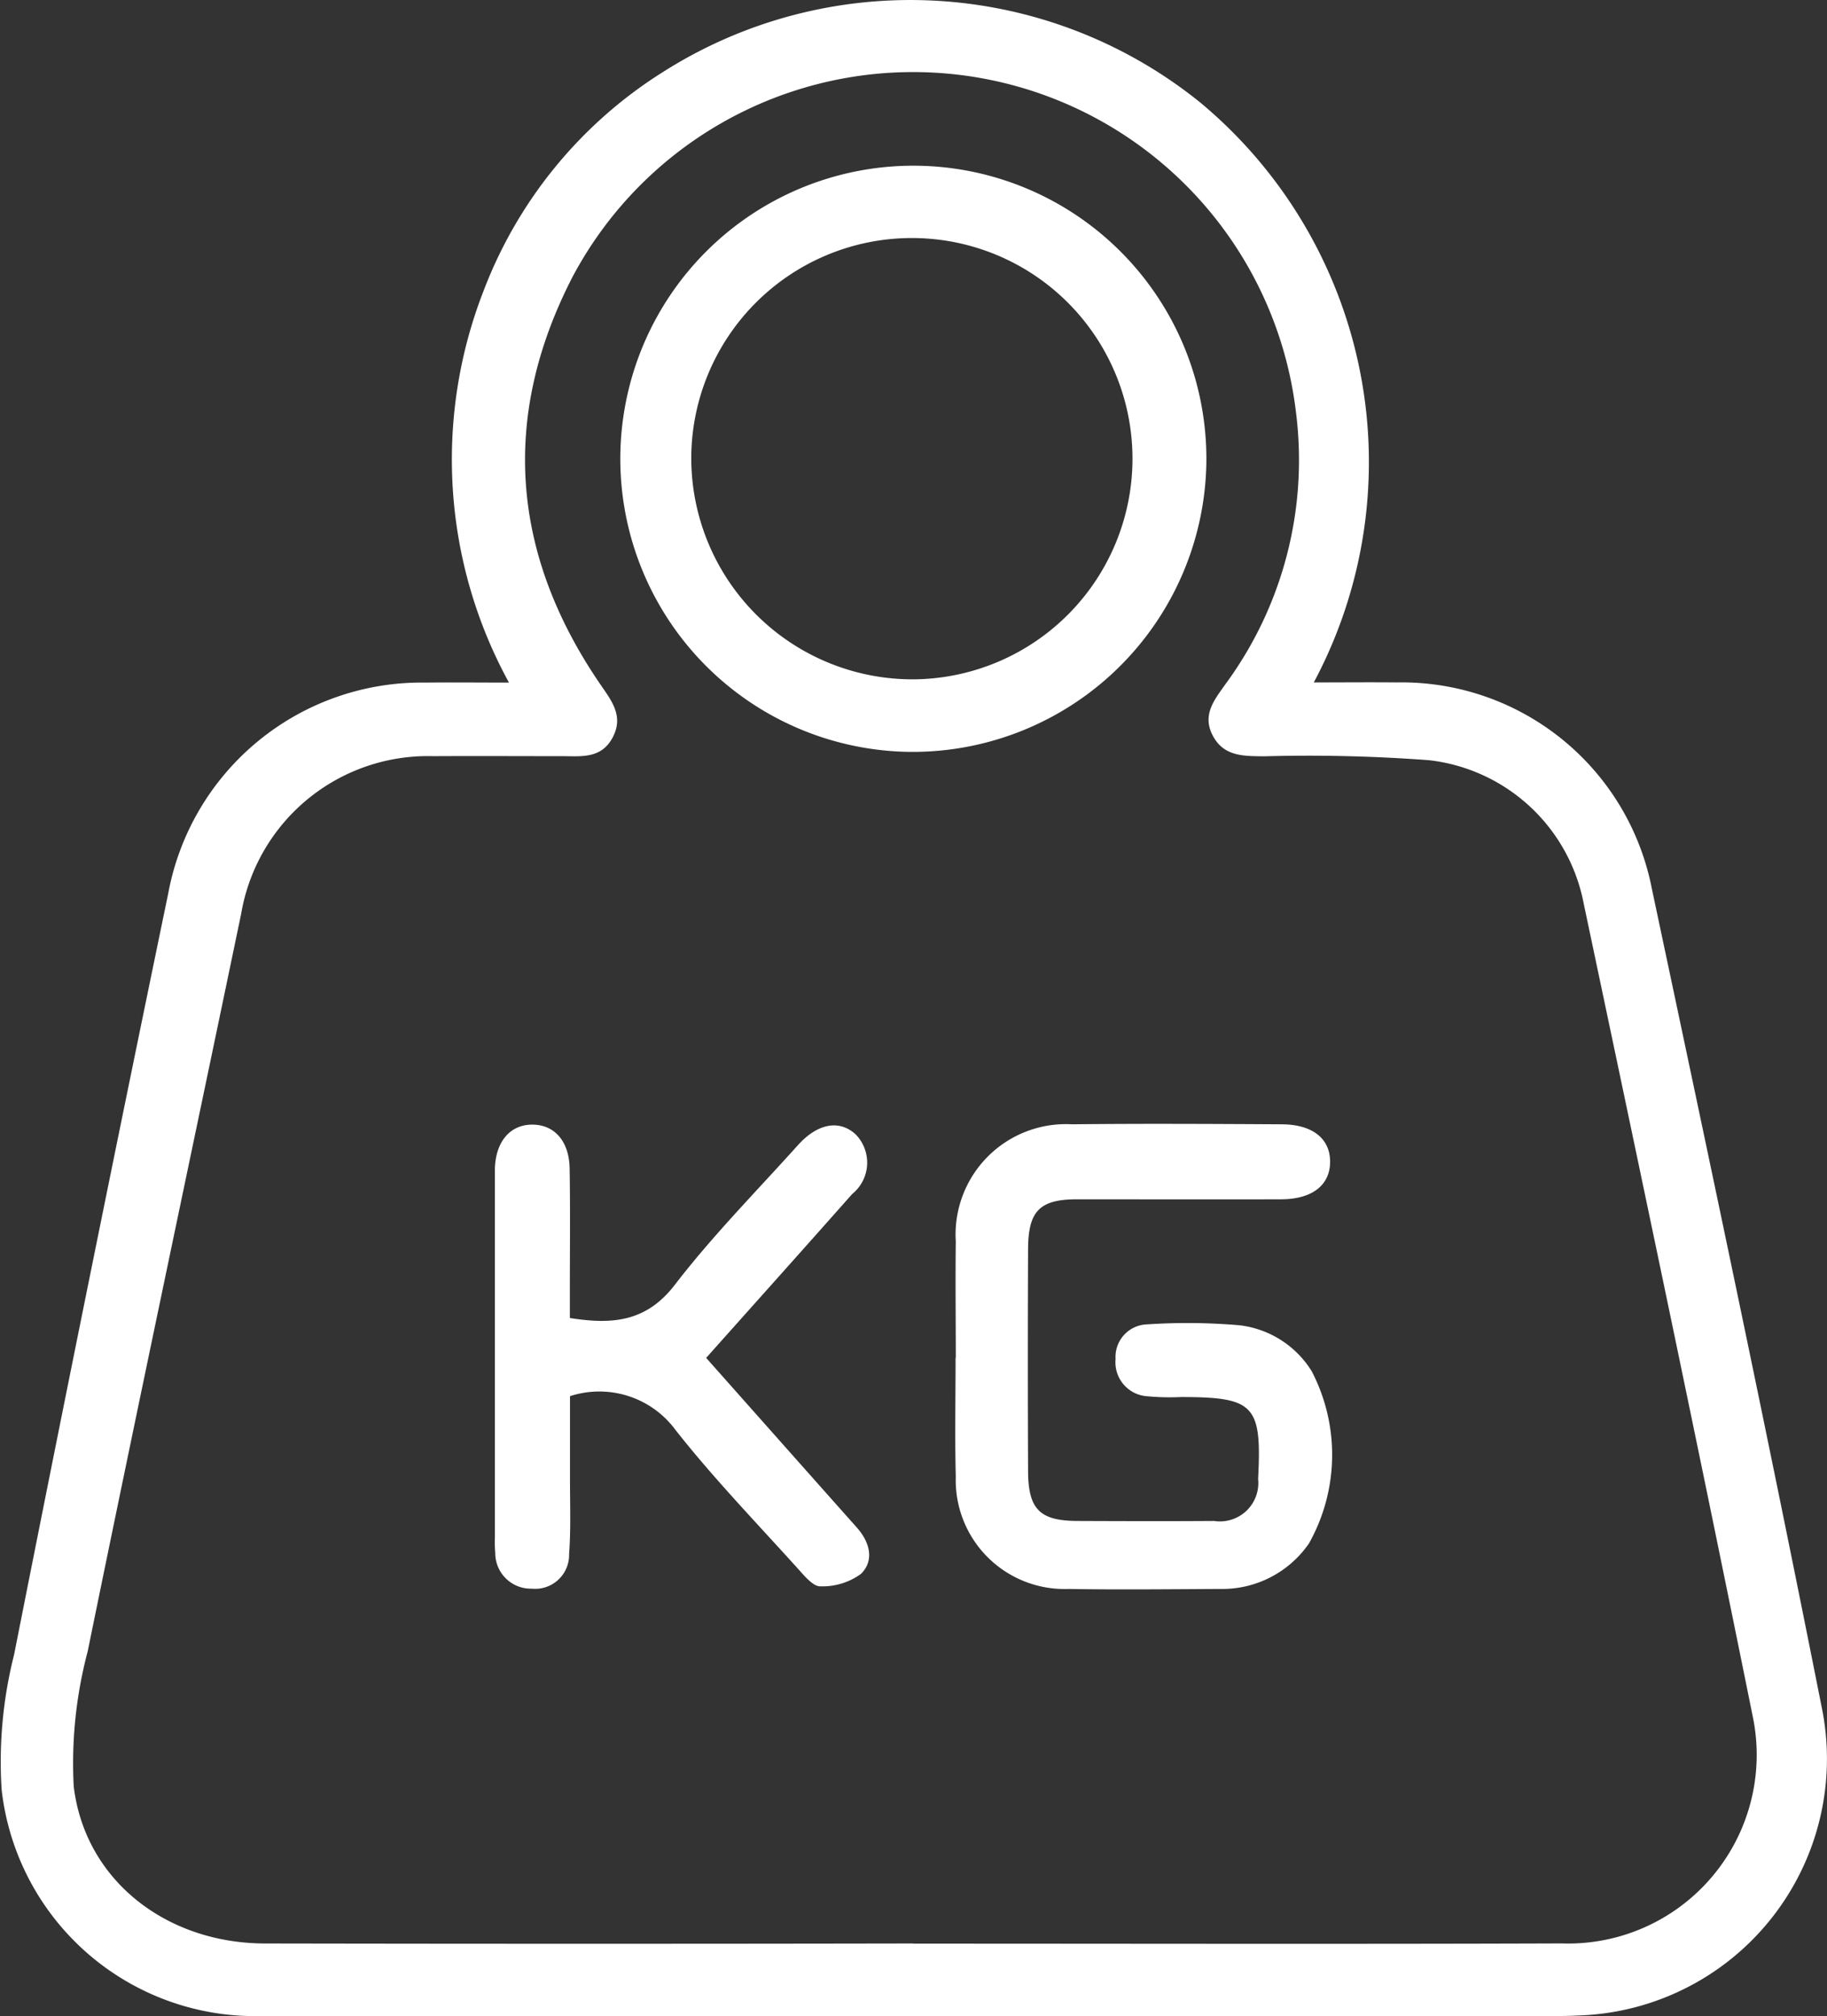
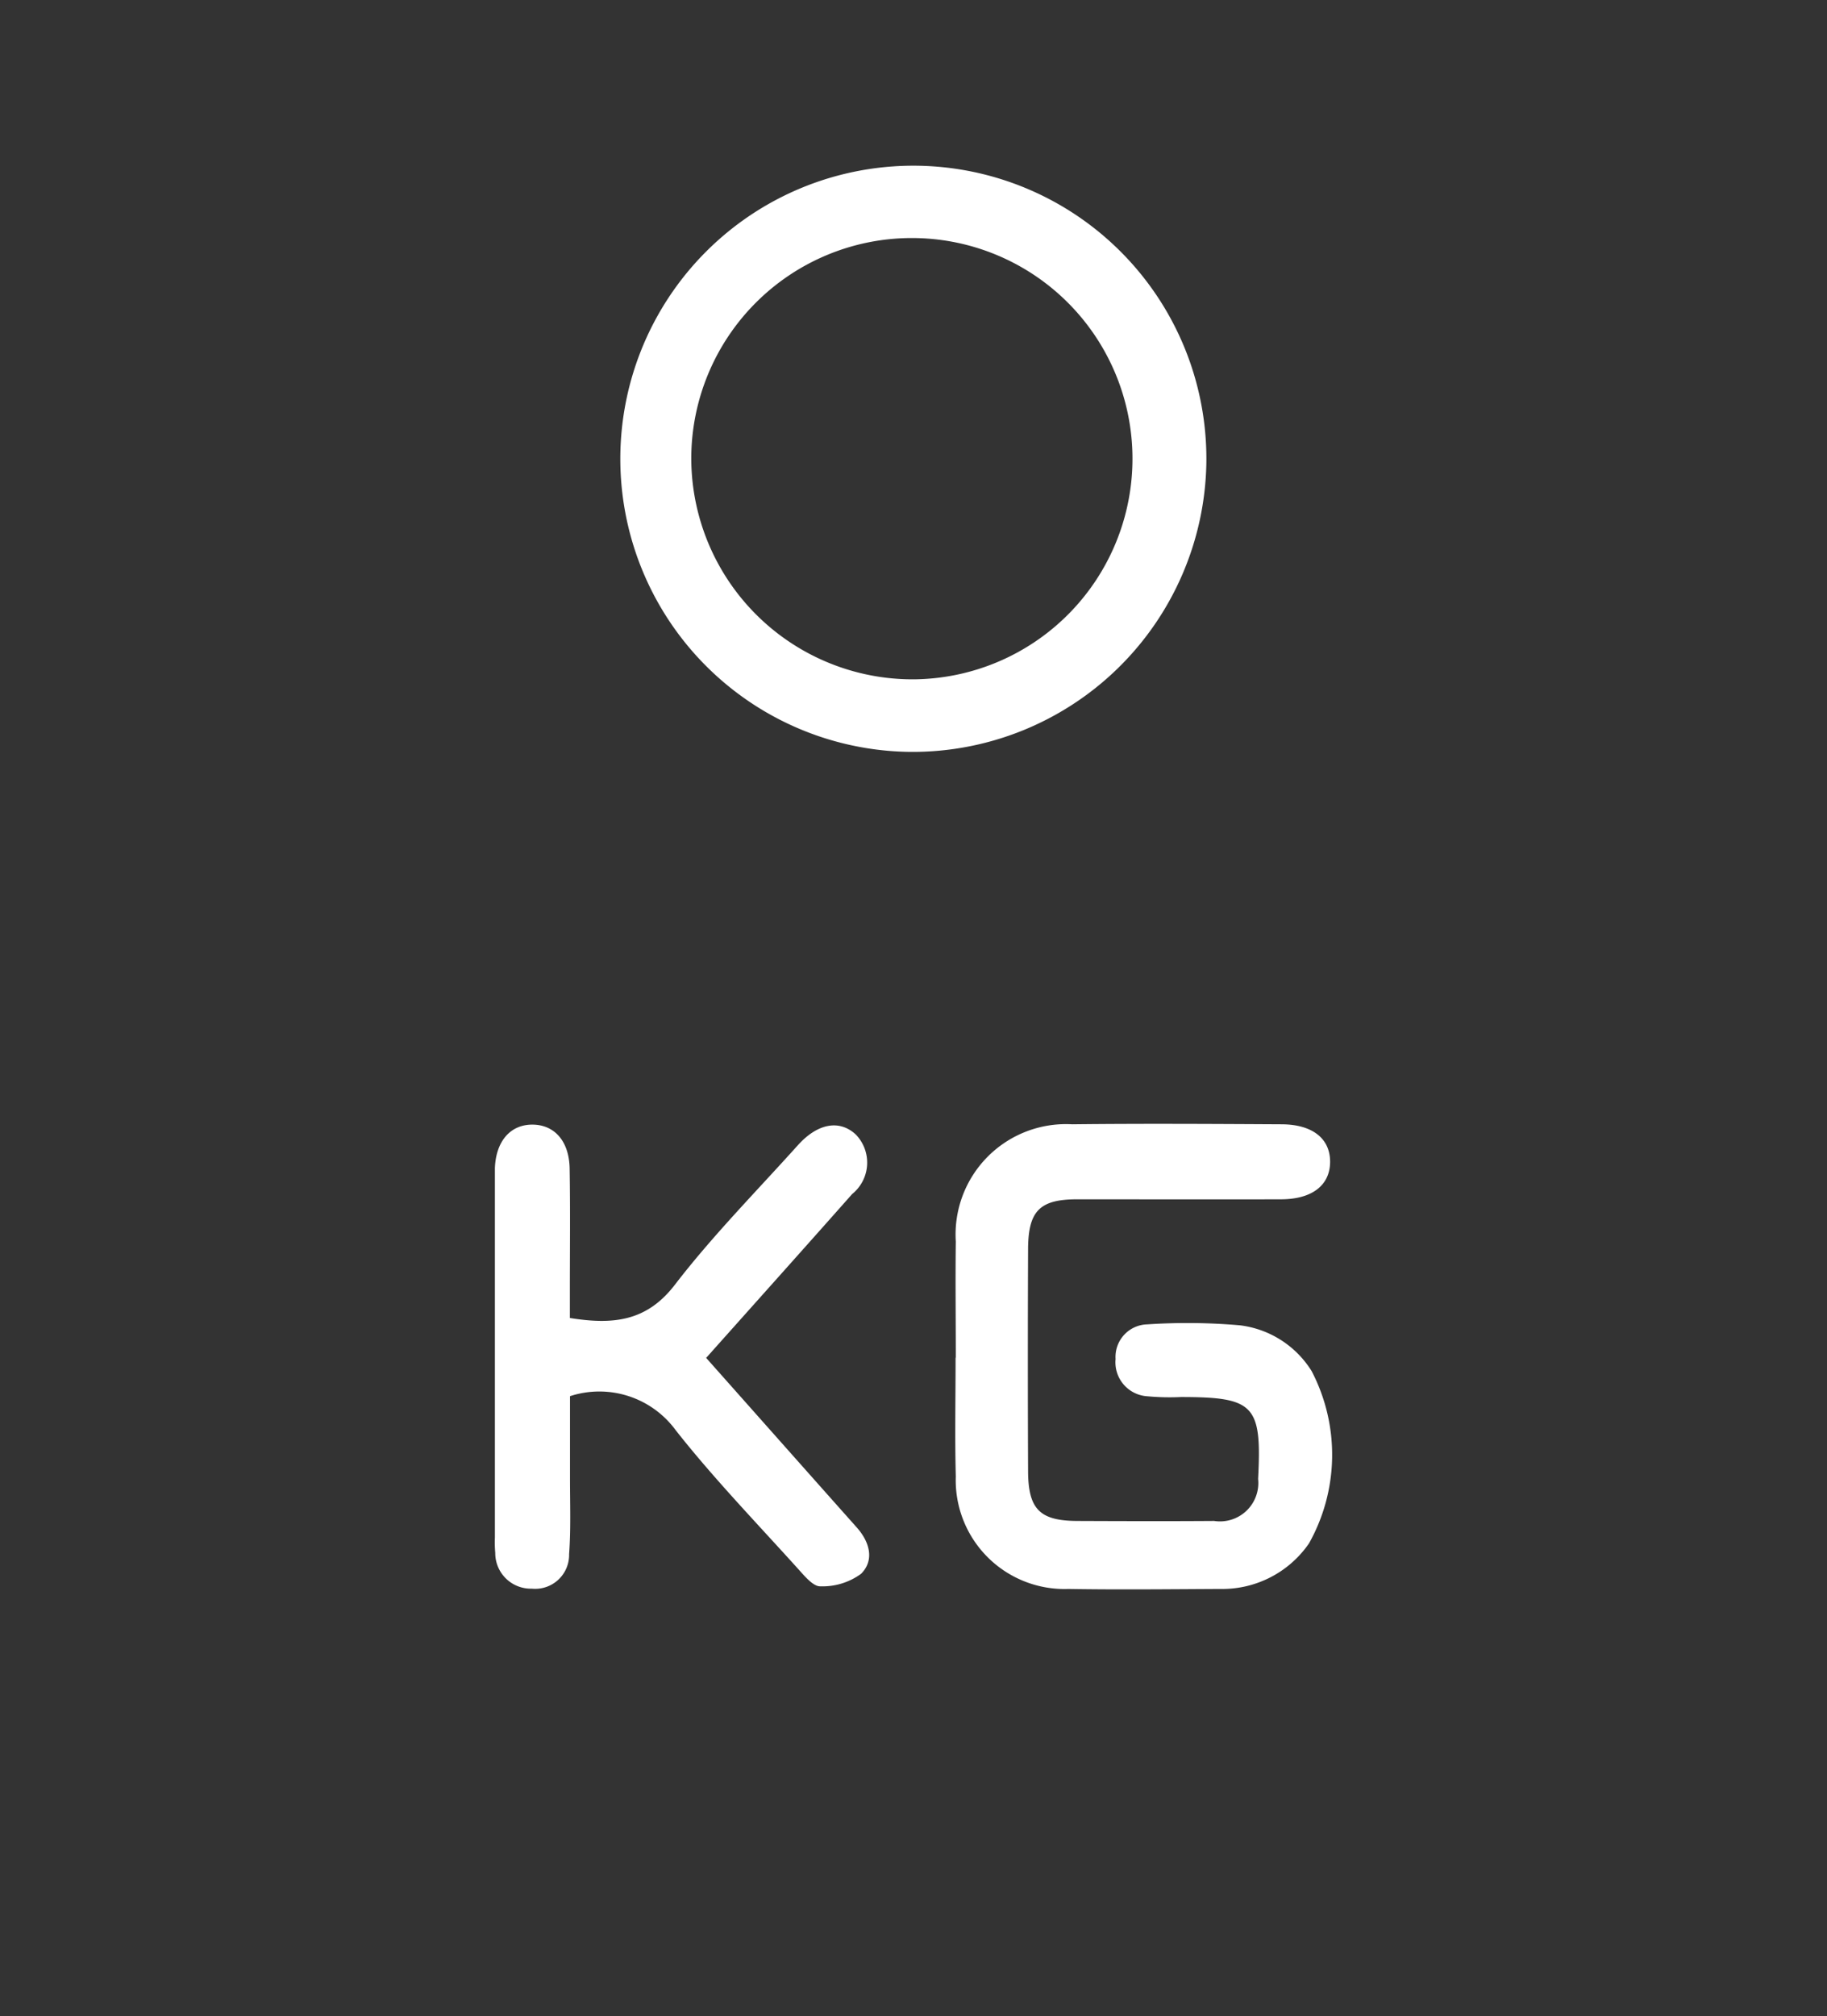
<svg xmlns="http://www.w3.org/2000/svg" width="67.853" height="74.856" viewBox="0 0 67.853 74.856">
  <rect x="0" y="0" width="67.853" height="74.856" fill="#333333" stroke="none" />
  <g id="Raggruppa_102" data-name="Raggruppa 102" transform="translate(-459.529 -612.231)">
-     <path id="Tracciato_62" data-name="Tracciato 62" d="M190.325,3357.57c1.108,0,2.092-.01,3.073,0a9.47,9.47,0,0,1,9.48,7.664c2.149,10.122,4.295,20.246,6.31,30.4a9.534,9.534,0,0,1-9.051,11.434c-.223.012-.447.018-.67.018q-24.081,0-48.159,0a9.471,9.471,0,0,1-9.718-8.4,16.188,16.188,0,0,1,.462-5.015q2.8-14.146,5.725-28.267a9.571,9.571,0,0,1,9.56-7.828c.979-.011,1.961,0,3.094,0A17.243,17.243,0,0,1,159.5,3343a16.529,16.529,0,0,1,6.641-8.089,17.13,17.13,0,0,1,19.971,1.132,17.367,17.367,0,0,1,4.212,21.524M175.451,3404.4c8.025,0,16.05.02,24.074-.008a7.006,7.006,0,0,0,7.118-8.335c-2.042-10.109-4.17-20.2-6.3-30.292a6.608,6.608,0,0,0-5.741-5.307,60.078,60.078,0,0,0-6.126-.145c-.751-.009-1.5.017-1.911-.778-.4-.77.076-1.336.487-1.915a14.042,14.042,0,0,0,2.612-10.049,14.32,14.32,0,0,0-26.869-5.064c-2.683,5.2-2.285,10.286,1.022,15.123.425.621.893,1.194.457,2-.422.776-1.153.68-1.854.678-1.6,0-3.2-.009-4.8,0a7.035,7.035,0,0,0-7.136,5.861c-1.9,9.129-3.834,18.25-5.7,27.386a16.215,16.215,0,0,0-.517,5.005c.418,3.486,3.437,5.827,7.1,5.834q12.037.022,24.075,0" transform="translate(318 -2720)" fill="#fff" />
    <path id="Tracciato_63" data-name="Tracciato 63" d="M175.332,3360.149a10.883,10.883,0,1,1,11-10.738,10.912,10.912,0,0,1-11,10.738m.139-2.694a8.193,8.193,0,1,0-8.269-8.194,8.22,8.22,0,0,0,8.269,8.194" transform="translate(318 -2720)" fill="#fff" />
    <path id="Tracciato_64" data-name="Tracciato 64" d="M177.026,3382.646c0-1.439-.018-2.877,0-4.316a4.1,4.1,0,0,1,4.323-4.353c2.587-.029,5.177-.014,7.766,0,1.156,0,1.816.53,1.813,1.395s-.666,1.387-1.819,1.39c-2.524.007-5.049,0-7.574,0-1.392,0-1.818.431-1.824,1.848q-.017,4.124,0,8.248c.006,1.413.436,1.841,1.827,1.847,1.694.007,3.388.012,5.081,0a1.425,1.425,0,0,0,1.635-1.56c.142-2.744-.137-3.04-2.866-3.041a9.04,9.04,0,0,1-1.245-.028,1.264,1.264,0,0,1-1.183-1.383,1.209,1.209,0,0,1,1.173-1.287,22.4,22.4,0,0,1,3.447.035,3.658,3.658,0,0,1,2.662,1.7,6.723,6.723,0,0,1-.1,6.4,3.91,3.91,0,0,1-3.277,1.689c-1.886.009-3.772.031-5.657,0a4.041,4.041,0,0,1-4.182-4.178c-.038-1.469-.007-2.941-.008-4.411" transform="translate(318 -2720)" fill="#fff" />
    <path id="Tracciato_65" data-name="Tracciato 65" d="M167.757,3382.653c1.9,2.138,3.743,4.218,5.591,6.293.485.544.662,1.218.162,1.72a2.42,2.42,0,0,1-1.514.466c-.258.011-.571-.364-.8-.618-1.541-1.71-3.147-3.37-4.569-5.174a3.516,3.516,0,0,0-3.929-1.268c0,1,0,2.045,0,3.086,0,.927.035,1.858-.033,2.779a1.26,1.26,0,0,1-1.387,1.282,1.321,1.321,0,0,1-1.356-1.332,4.405,4.405,0,0,1-.013-.575v-13.428c0-.095,0-.192,0-.287.041-1,.58-1.614,1.4-1.608s1.36.623,1.376,1.633c.025,1.5.008,3.006.008,4.507v1.04c1.593.254,2.845.139,3.9-1.234,1.4-1.82,3.026-3.466,4.565-5.178.739-.822,1.55-.962,2.155-.4a1.5,1.5,0,0,1-.137,2.211c-1.779,2.01-3.572,4.01-5.424,6.086" transform="translate(318 -2720)" fill="#fff" />
  </g>
</svg>